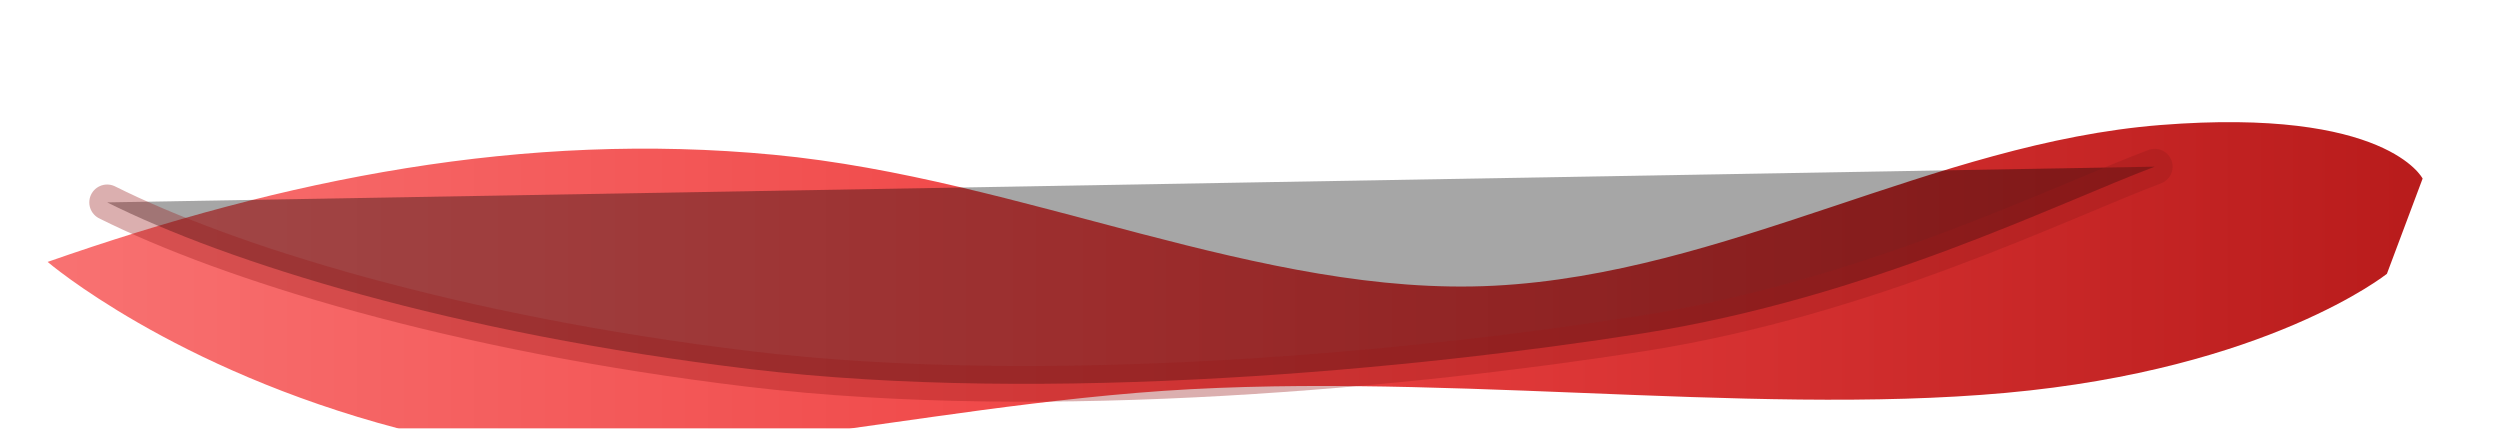
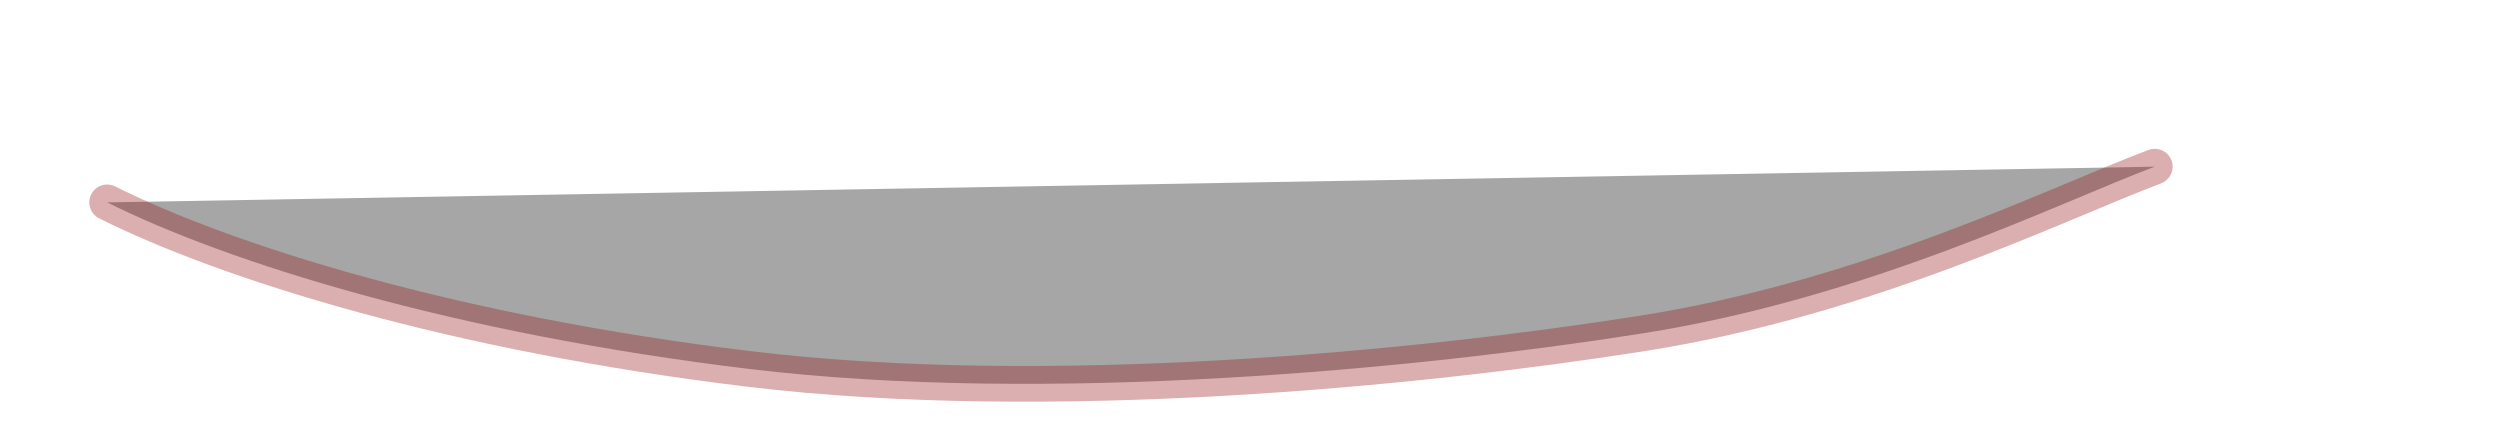
<svg xmlns="http://www.w3.org/2000/svg" viewBox="0 0 420 72" role="img" aria-labelledby="paintLineTitle paintLineDesc">
  <title id="paintLineTitle">Red paint stroke accent</title>
  <desc id="paintLineDesc">
    Hand-painted red stroke used to cross out a price for promotional messaging.
  </desc>
  <defs>
    <linearGradient id="paint" x1="0%" y1="50%" x2="100%" y2="50%">
      <stop offset="0%" stop-color="#f87171" />
      <stop offset="45%" stop-color="#ef4444" />
      <stop offset="100%" stop-color="#b91c1c" />
    </linearGradient>
    <filter id="roughen" x="-10%" y="-30%" width="120%" height="160%">
      <feTurbulence type="fractalNoise" baseFrequency="0.9" numOctaves="2" result="noise" />
      <feDisplacementMap in="SourceGraphic" in2="noise" scale="6" xChannelSelector="R" yChannelSelector="G" />
    </filter>
  </defs>
-   <path d="M8 44c40-14 80-22 122-18s82 24 121 22 74-24 112-27 44 9 44 9l-6 16s-20 16-64 20-98-4-146 0-86 16-124 6S8 44 8 44z" fill="url(#paint)" filter="url(#roughen)" />
  <path d="M18 34c20 10 58 22 108 28s112 0 150-6 70-22 86-28" stroke="#991b1b" stroke-width="6" stroke-linecap="round" stroke-linejoin="round" opacity="0.35" />
</svg>